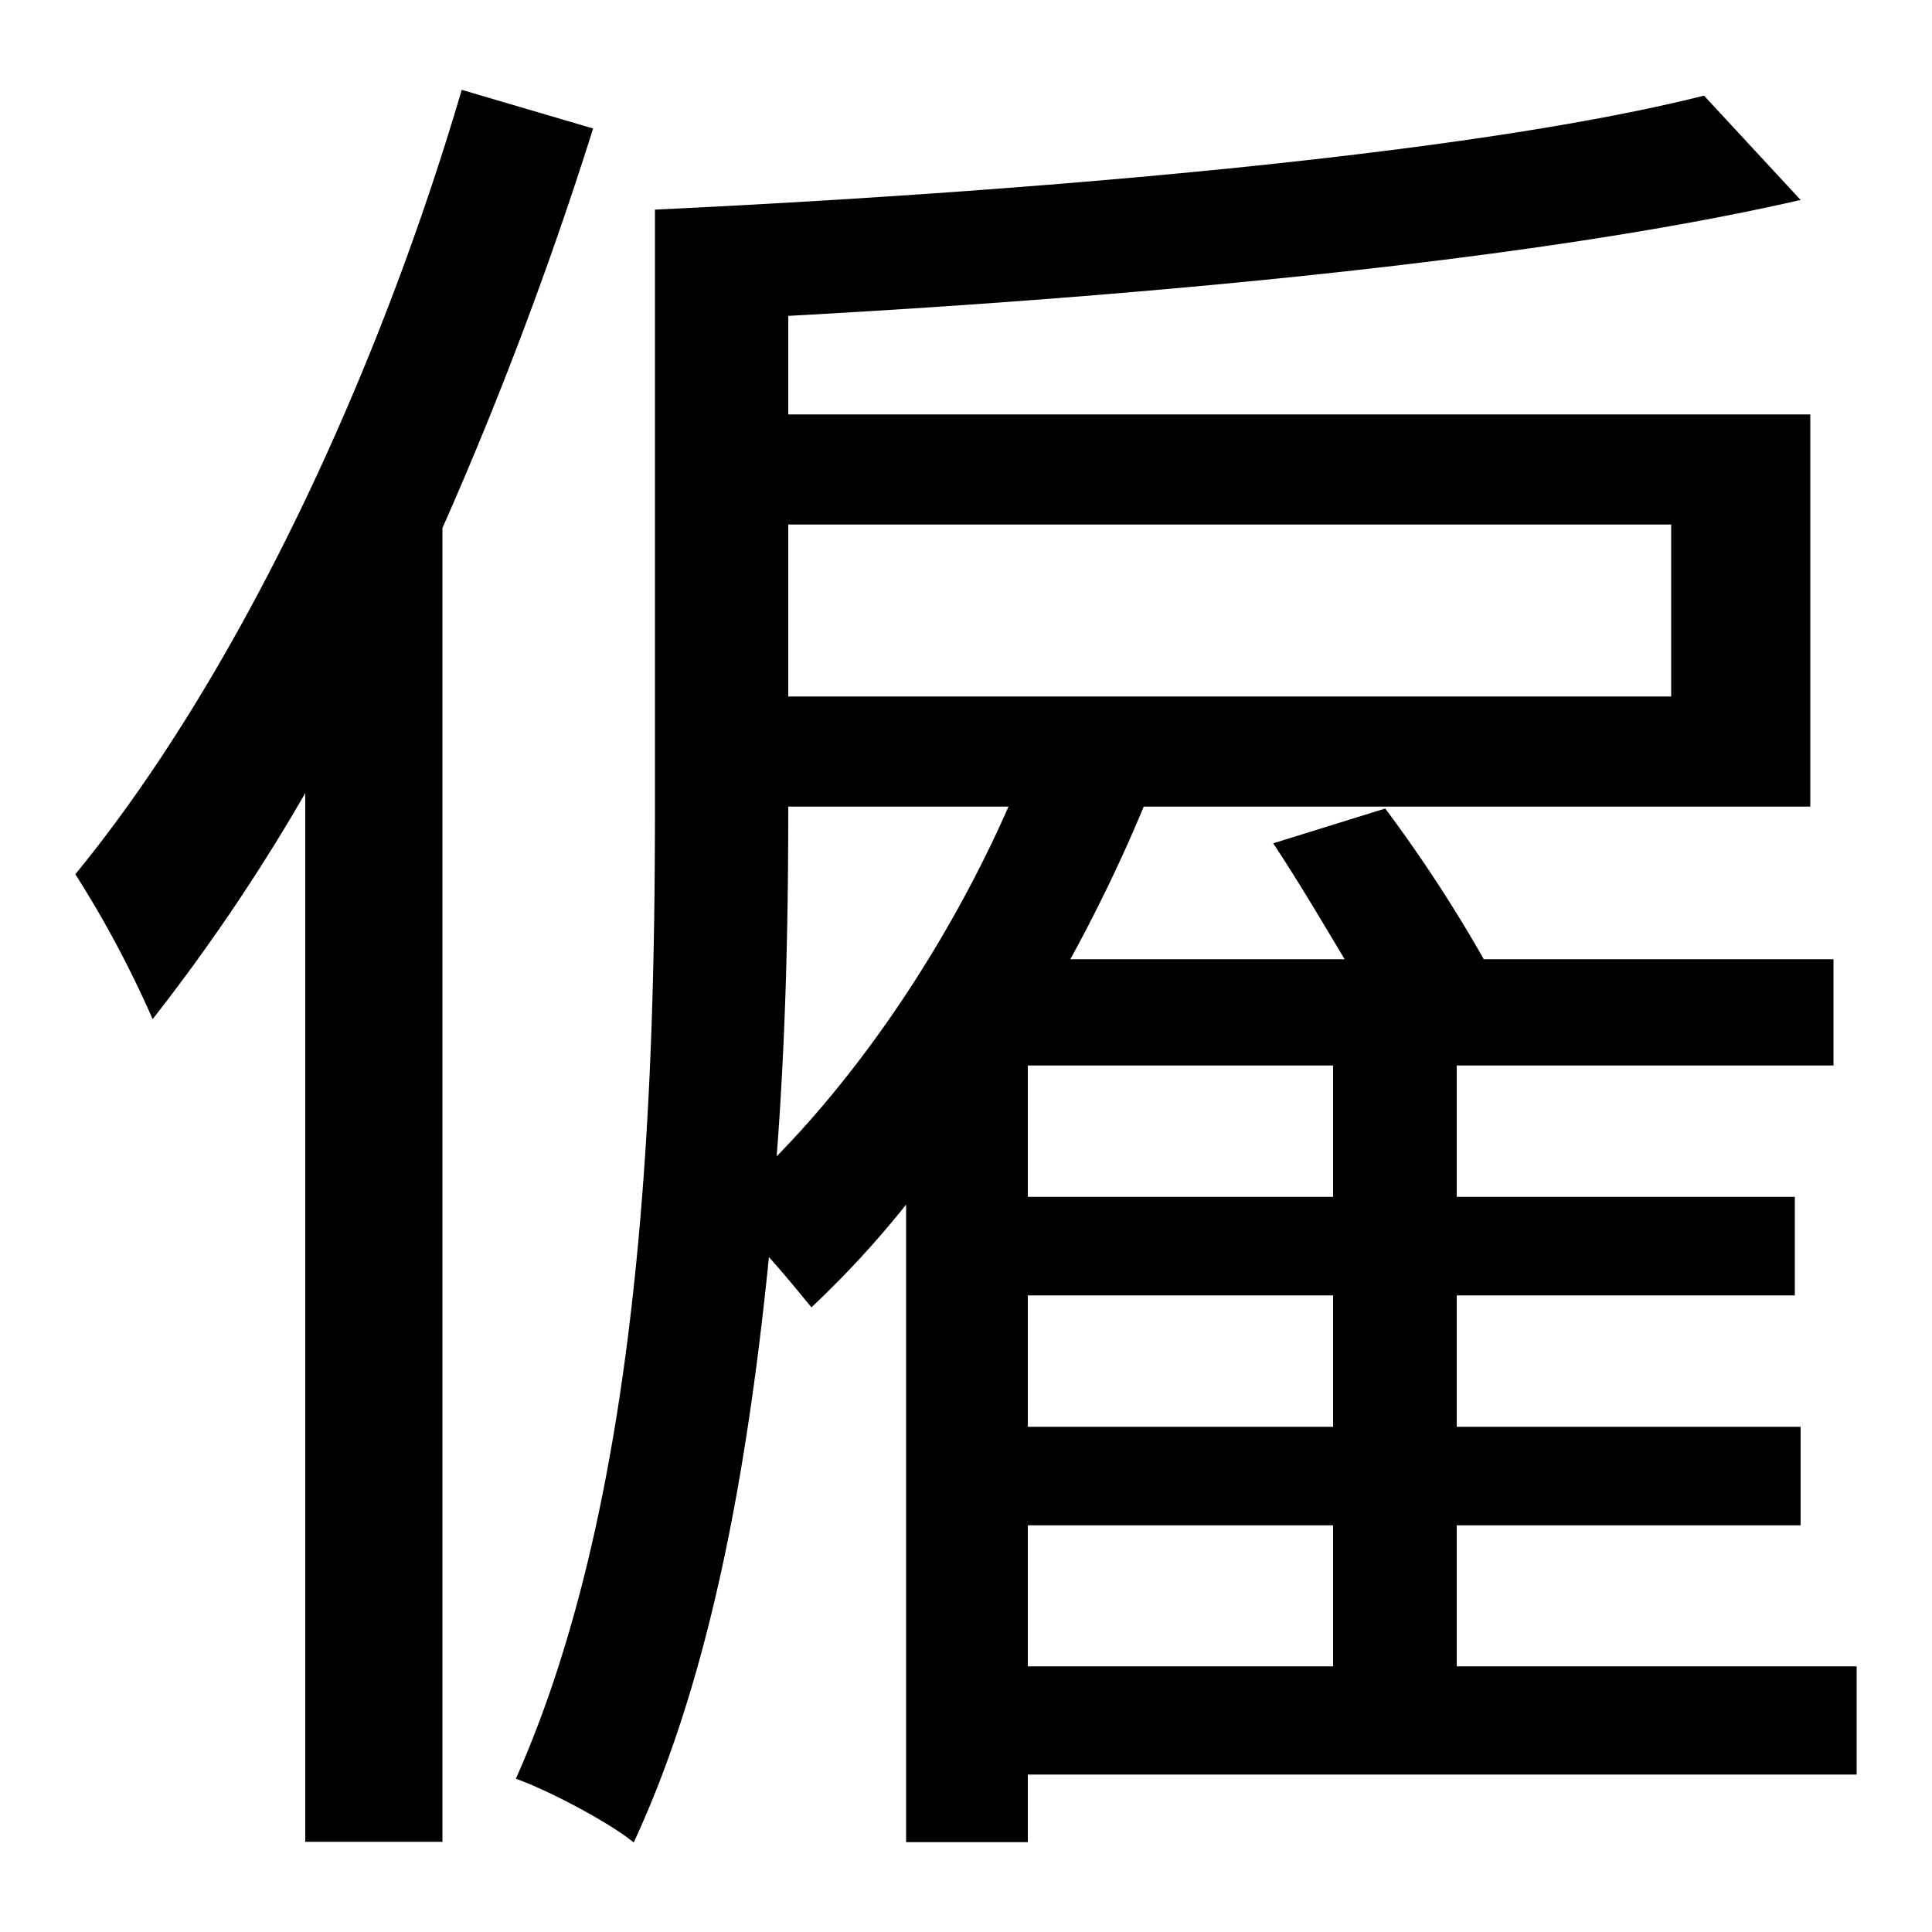
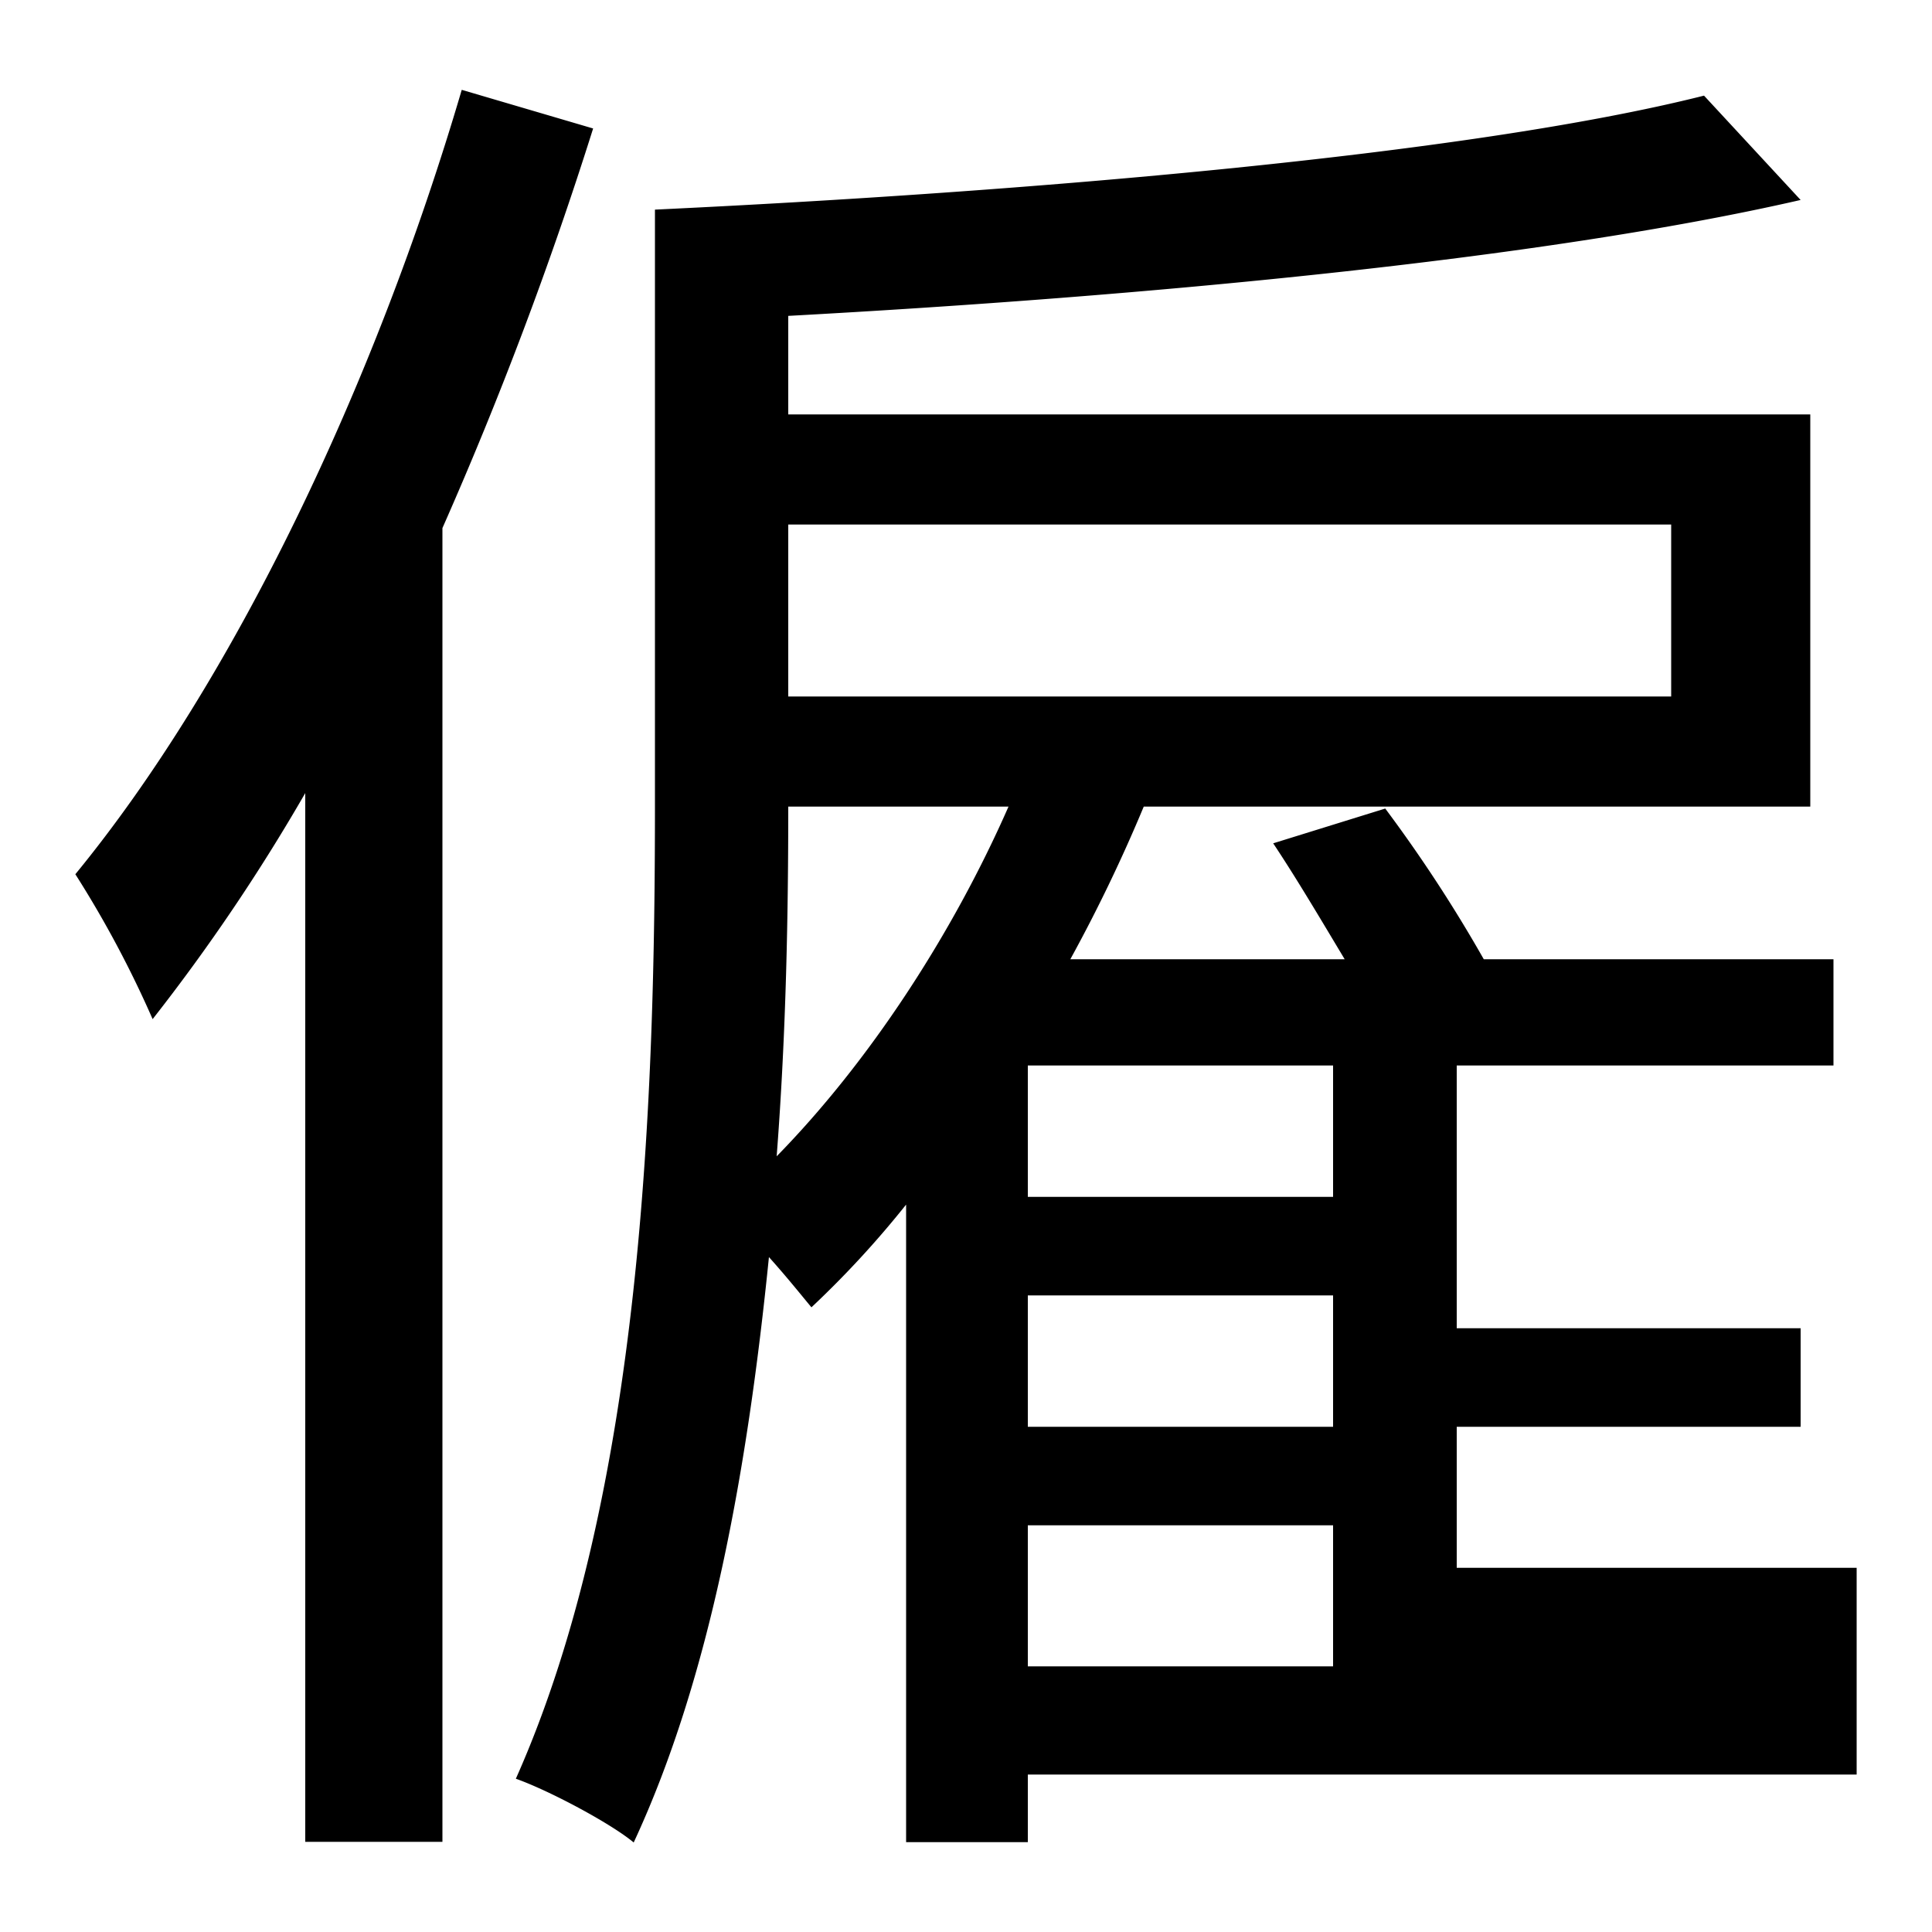
<svg xmlns="http://www.w3.org/2000/svg" id="Layer_1" data-name="Layer 1" viewBox="0 0 300 300">
  <title>4.3</title>
-   <path d="M92.1,19.95A597.89,597.89,0,0,1,68.7,82v204H47.4V123.15a297.76,297.76,0,0,1-23.7,35.1,166,166,0,0,0-12-22.5c24.6-30,46.5-75.9,60-121.8Zm196.2,255.6H159.6v10.5H140.7v-99A151.09,151.09,0,0,1,126,203c-1.5-1.8-3.9-4.8-6.6-7.8-3.3,32.7-9,65.1-21,90.9-3.6-3-13.2-8.1-18.3-9.9,19.8-44.4,21.6-106.8,21.6-151.2V32.55c57-2.7,126-8.4,162.9-17.7l15,16.2c-40.5,9.3-102.3,15-157.2,18v15.3H281.1v60.9H177.6a245,245,0,0,1-11.4,23.7h42.6c-3.6-6-7.5-12.6-11.1-18l17.4-5.4a223.1,223.1,0,0,1,15.3,23.4h54.3v16.5H226.2v20.4h52.5v15.3H226.2v20.4h53.4v15.3H226.2v21.9h62.1ZM122.4,125.25c0,16.2-.3,34.8-1.8,54.3,14.4-14.7,27.3-34.5,36-54.3Zm0-43.8v26.7H259.5V81.45Zm84.6,84H159.6v20.4H207Zm0,35.7H159.6v20.4H207Zm-47.4,57.6H207v-21.9H159.6Z" />
+   <path d="M92.1,19.95A597.89,597.89,0,0,1,68.7,82v204H47.4V123.15a297.76,297.76,0,0,1-23.7,35.1,166,166,0,0,0-12-22.5c24.6-30,46.5-75.9,60-121.8Zm196.2,255.6H159.6v10.5H140.7v-99A151.09,151.09,0,0,1,126,203c-1.5-1.8-3.9-4.8-6.6-7.8-3.3,32.7-9,65.1-21,90.9-3.6-3-13.2-8.1-18.3-9.9,19.8-44.4,21.6-106.8,21.6-151.2V32.55c57-2.7,126-8.4,162.9-17.7l15,16.2c-40.5,9.3-102.3,15-157.2,18v15.3H281.1v60.9H177.6a245,245,0,0,1-11.4,23.7h42.6c-3.6-6-7.5-12.6-11.1-18l17.4-5.4a223.1,223.1,0,0,1,15.3,23.4h54.3v16.5H226.2v20.4h52.5H226.2v20.4h53.4v15.3H226.2v21.9h62.1ZM122.4,125.25c0,16.2-.3,34.8-1.8,54.3,14.4-14.7,27.3-34.5,36-54.3Zm0-43.8v26.7H259.5V81.45Zm84.6,84H159.6v20.4H207Zm0,35.7H159.6v20.4H207Zm-47.4,57.6H207v-21.9H159.6Z" />
</svg>